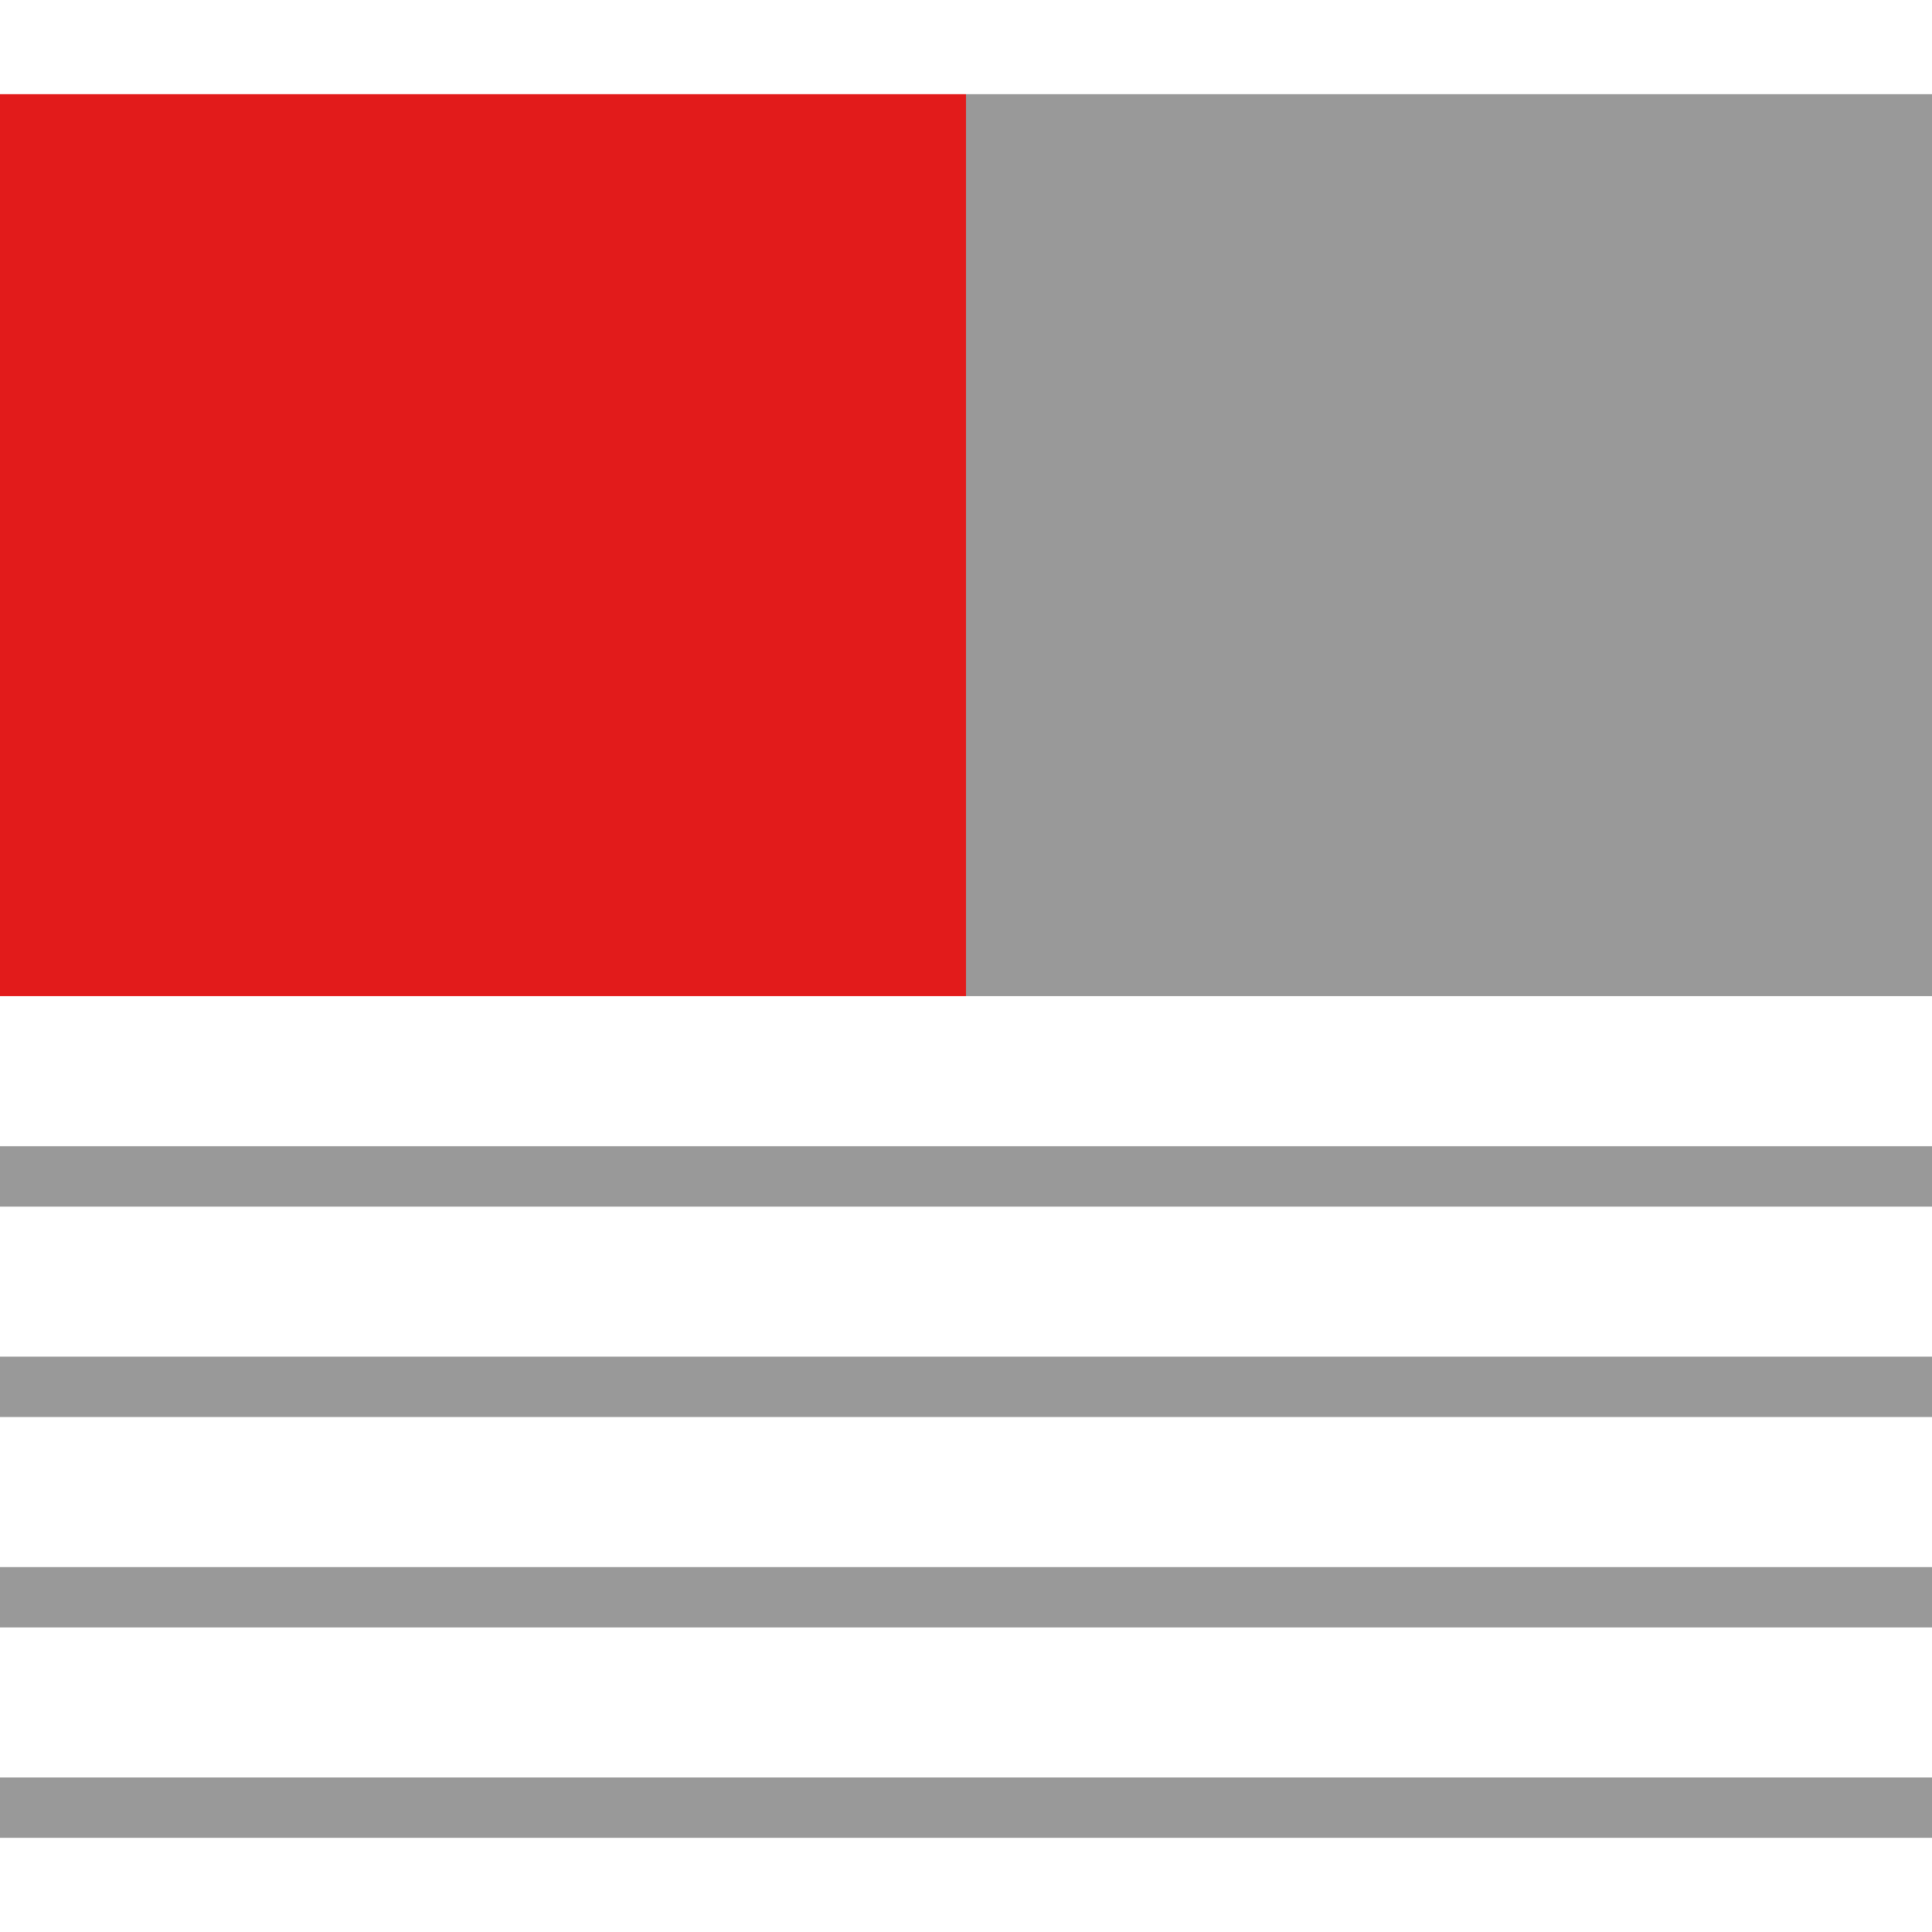
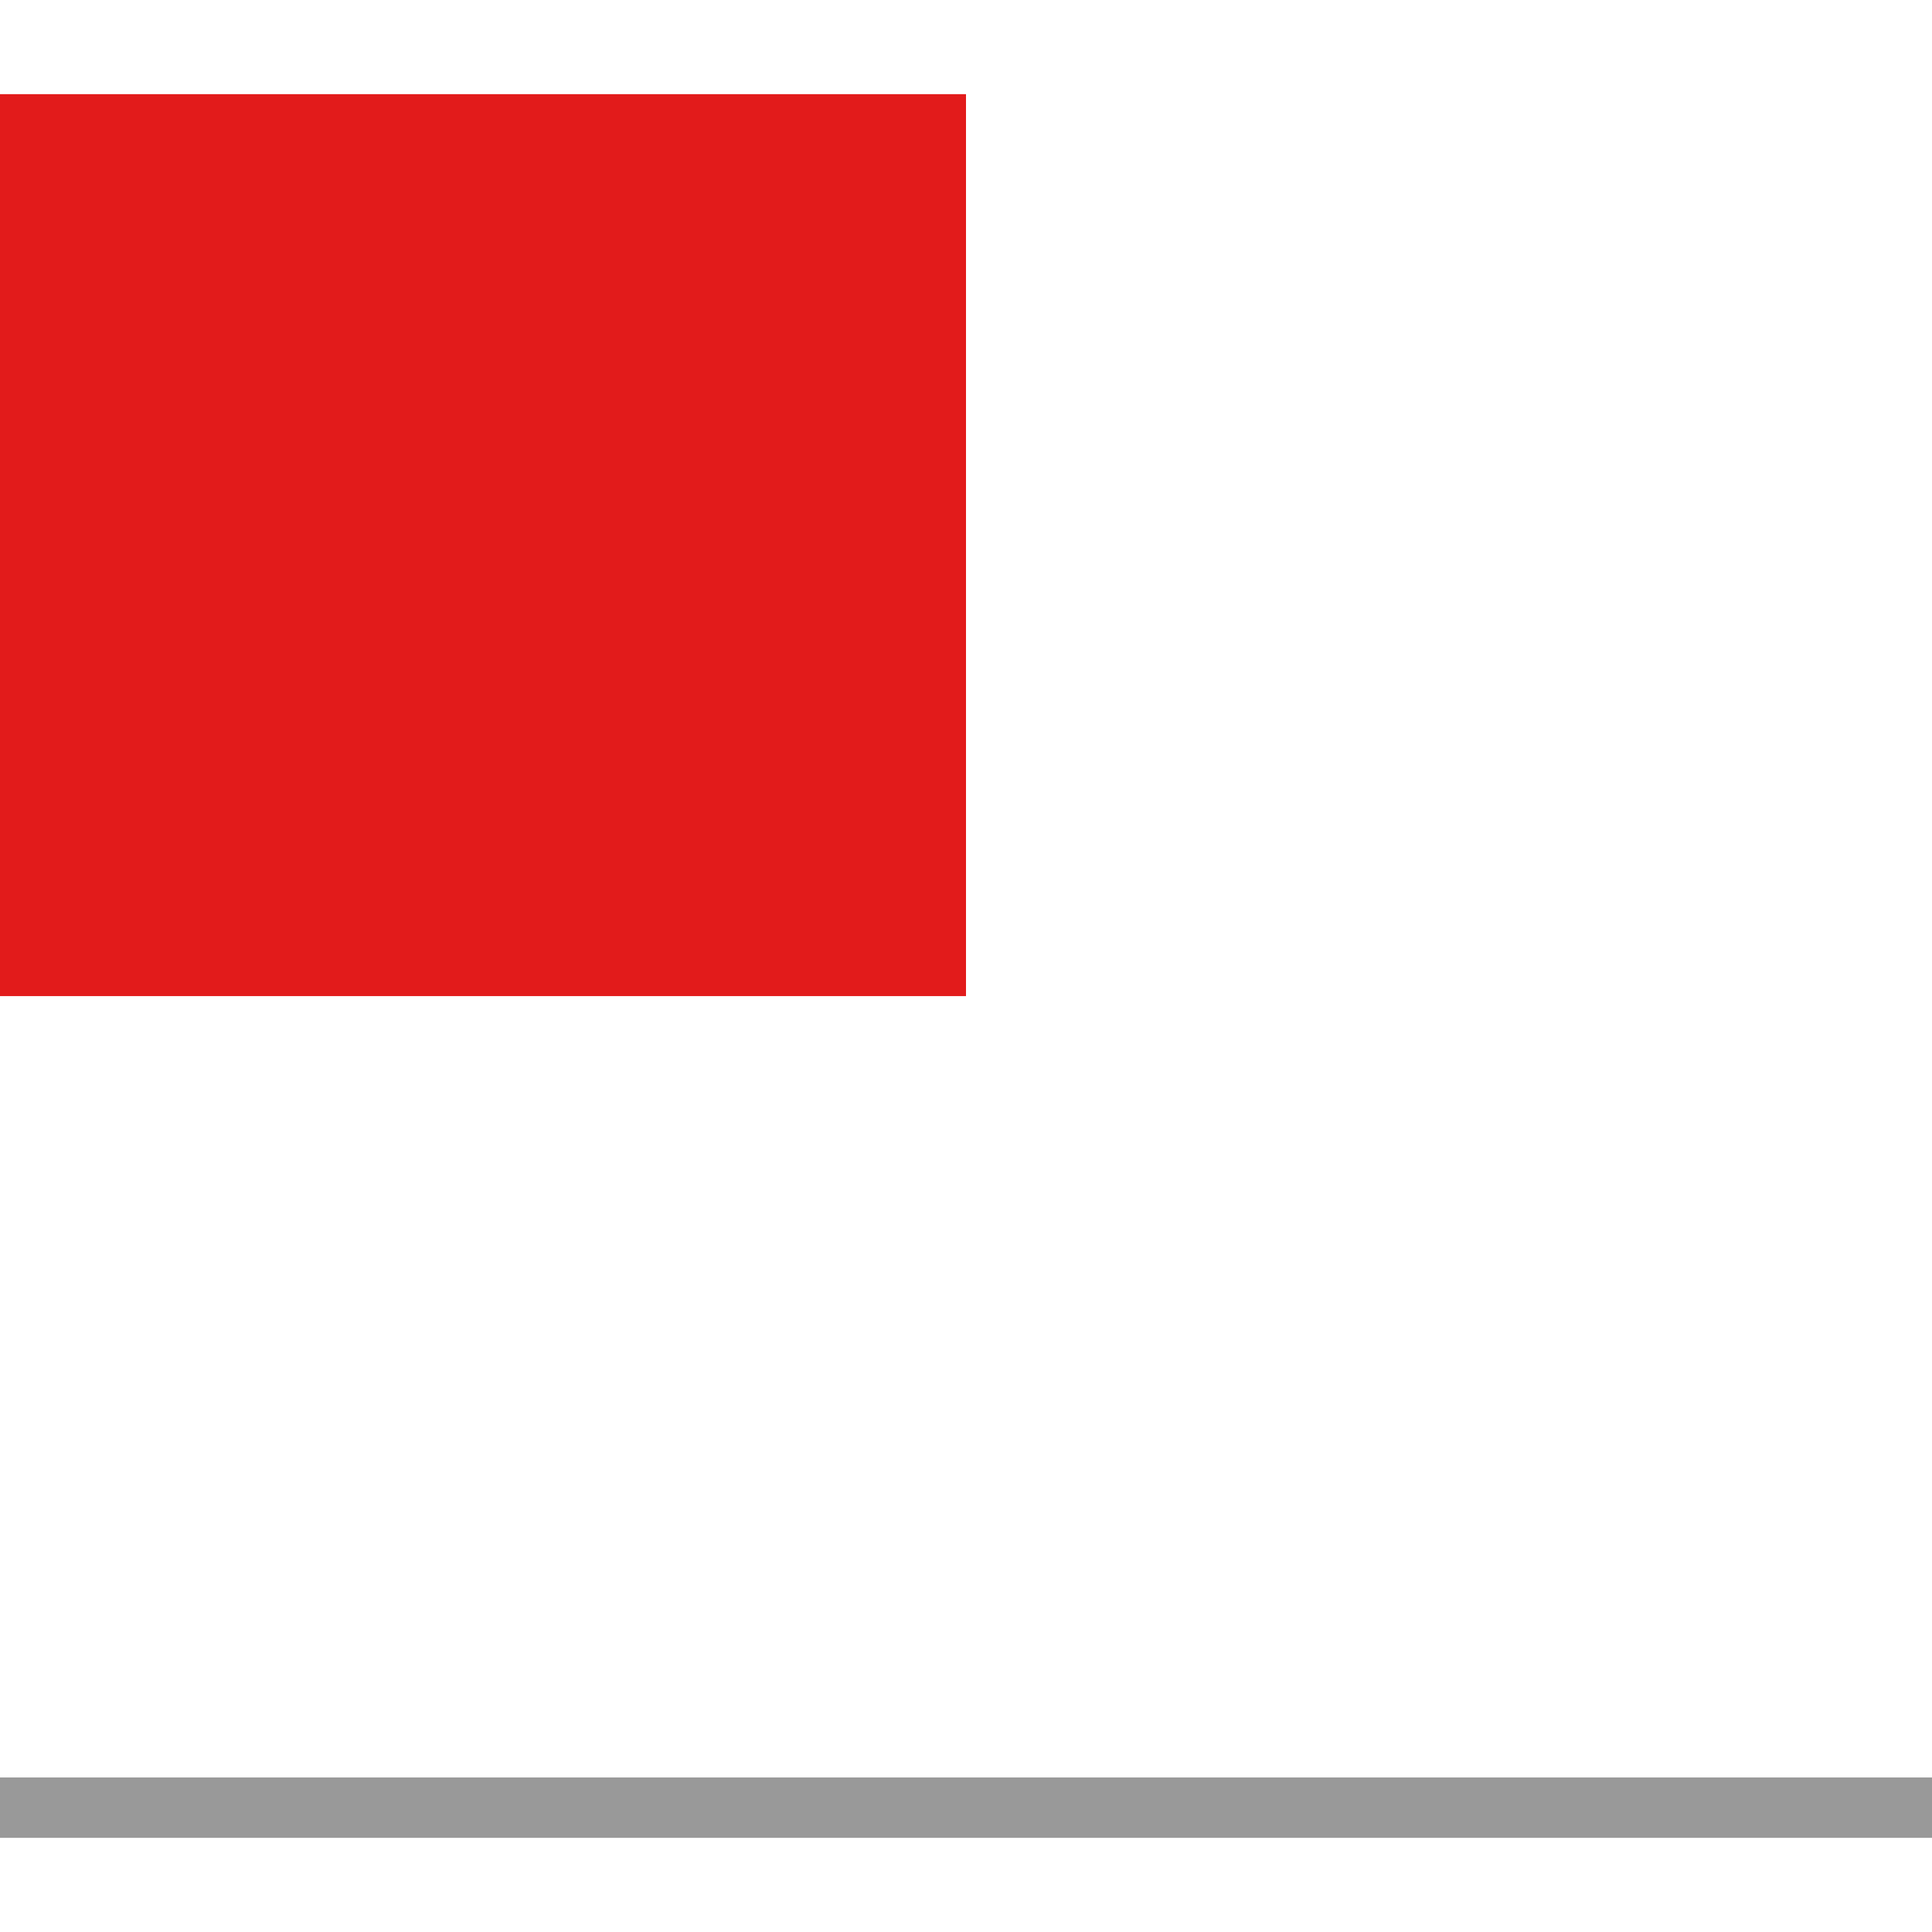
<svg xmlns="http://www.w3.org/2000/svg" version="1.1" id="Layer_1" viewBox="0 0 512 512" xml:space="preserve">
  <rect y="24.952" style="fill:#E21B1B;" width="256" height="239.024" />
  <g>
-     <rect x="256" y="24.952" style="fill:#999999;" width="256" height="239.024" />
-     <rect y="303.76" style="fill:#999999;" width="512" height="16" />
-     <rect y="359.52" style="fill:#999999;" width="512" height="16" />
-     <rect y="415.288" style="fill:#999999;" width="512" height="16" />
    <rect y="471.048" style="fill:#999999;" width="512" height="16" />
  </g>
</svg>